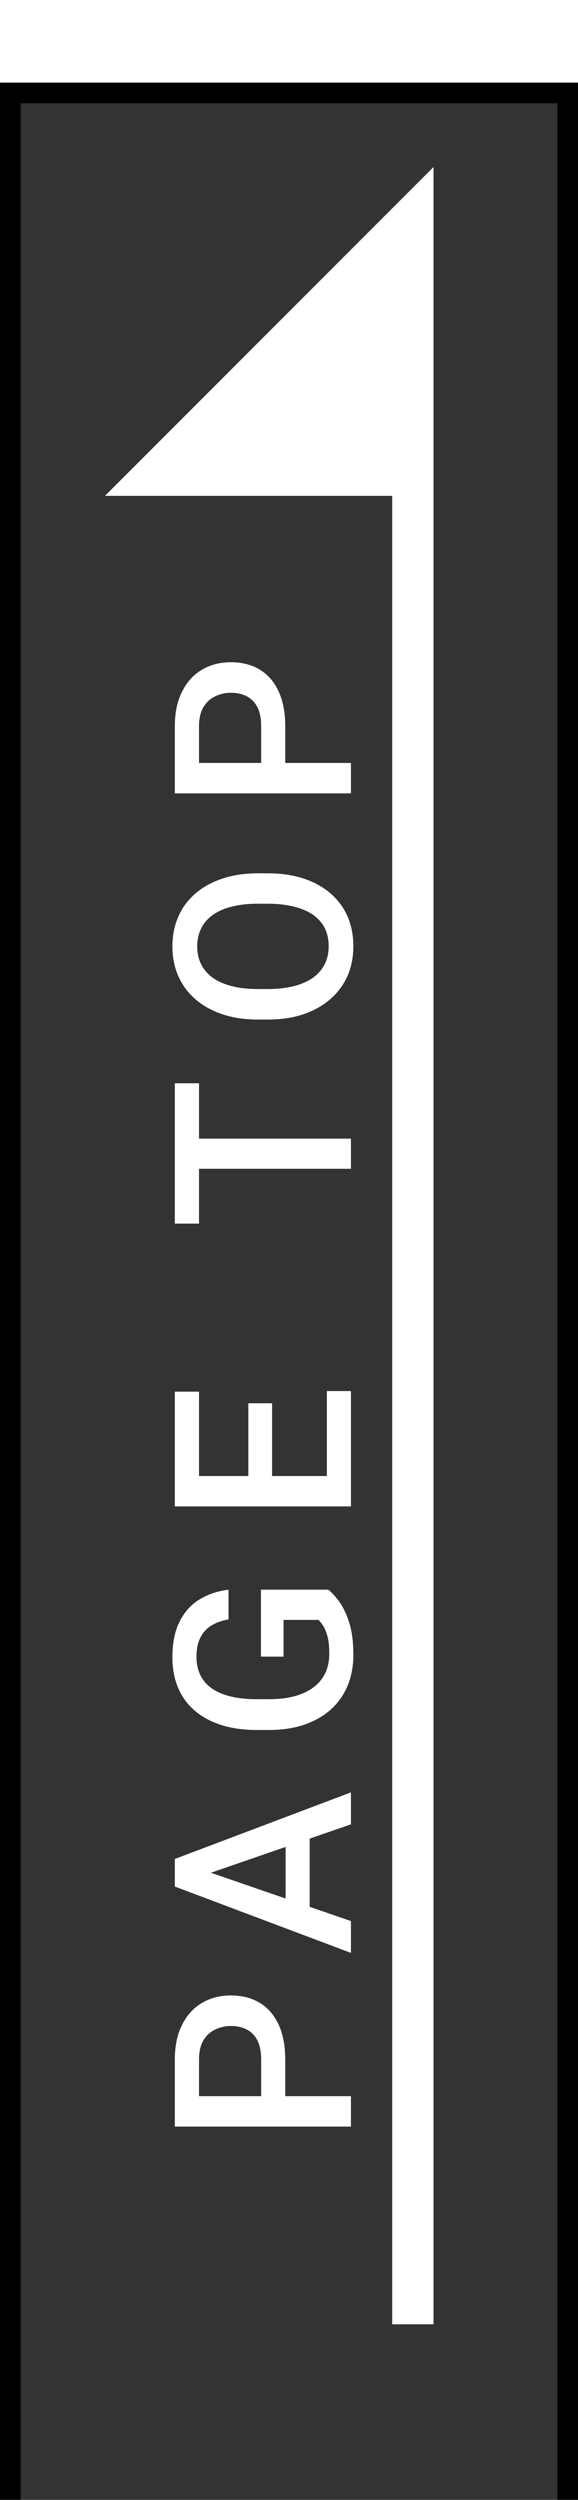
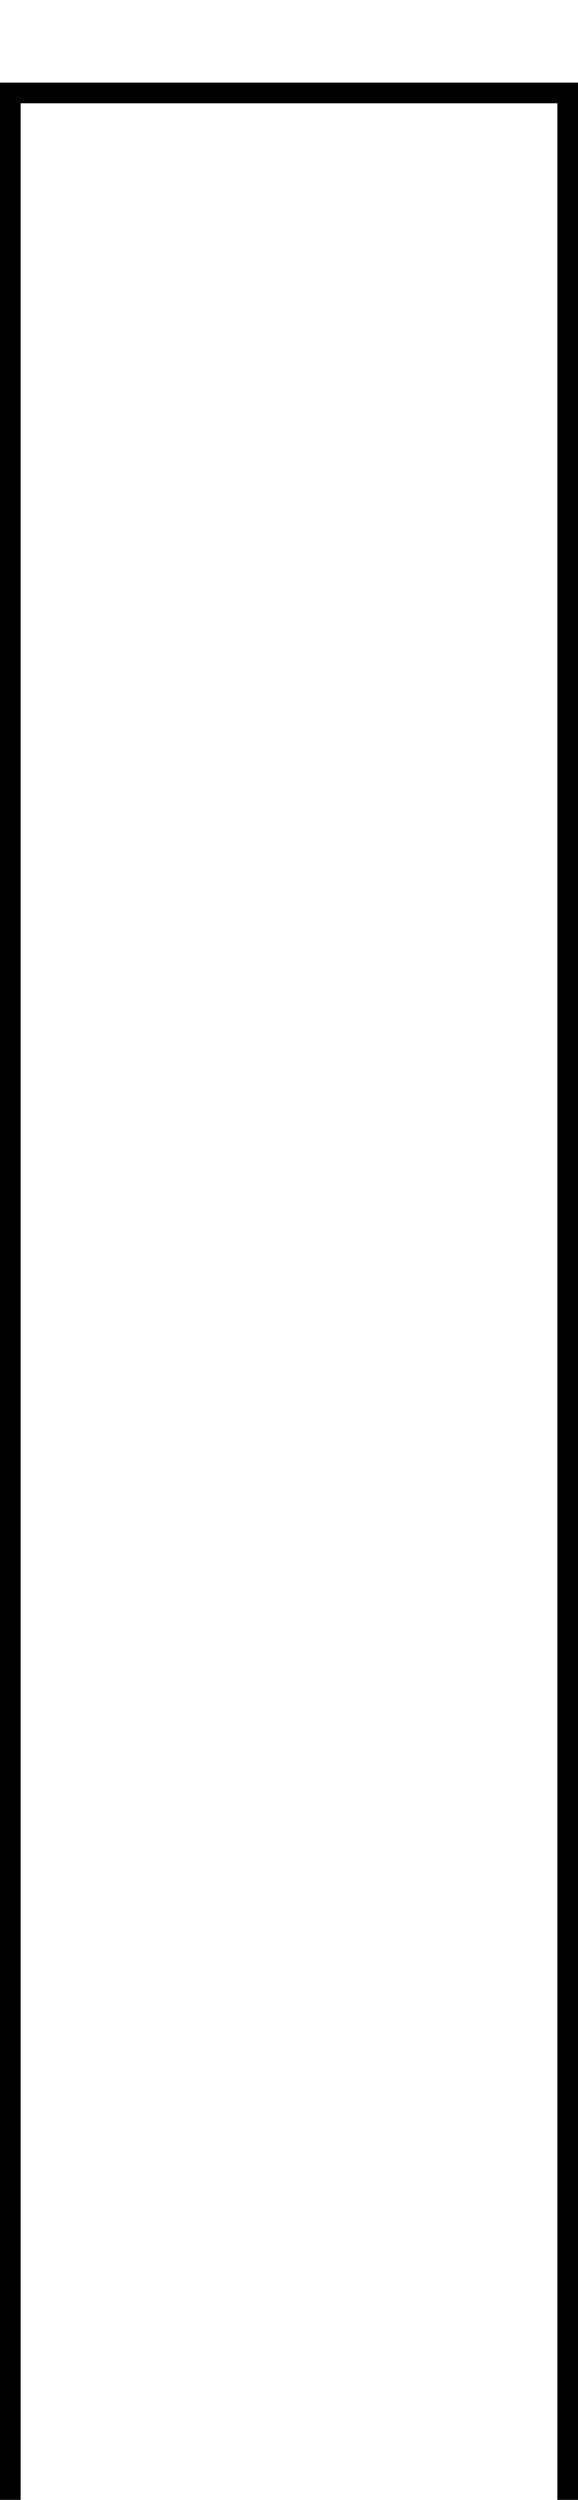
<svg xmlns="http://www.w3.org/2000/svg" width="28" height="121" viewBox="0 0 28 121" fill="none">
  <g id="Group 3">
    <g id="Rectangle 7" filter="url(#filter0_d_2207_1531)">
-       <rect width="28" height="121" fill="#333333" />
      <rect x="0.5" y="0.5" width="27" height="120" stroke="black" />
    </g>
    <g id="Vector">
      <path d="M7.5 23L20 10.5V23H7.5Z" fill="white" />
      <path d="M20 112.5V23M20 23V10.5L7.5 23H20Z" stroke="white" stroke-width="2" />
    </g>
    <path id="PAGE TOP" d="M13.818 99.69L13.818 101.911L12.652 101.911L12.652 99.69C12.652 99.303 12.59 98.991 12.465 98.752C12.34 98.514 12.168 98.34 11.949 98.231C11.727 98.118 11.473 98.061 11.188 98.061C10.918 98.061 10.666 98.118 10.432 98.231C10.193 98.34 10.002 98.514 9.857 98.752C9.713 98.991 9.641 99.303 9.641 99.69L9.641 101.459L17 101.459L17 102.93L8.469 102.93L8.469 99.69C8.469 99.03 8.586 98.469 8.82 98.008C9.051 97.543 9.371 97.19 9.781 96.948C10.188 96.706 10.652 96.584 11.176 96.584C11.727 96.584 12.199 96.706 12.594 96.948C12.988 97.19 13.291 97.543 13.502 98.008C13.713 98.469 13.818 99.03 13.818 99.69ZM9.605 90.434L17 92.983L17 94.524L8.469 91.313L8.469 90.329L9.605 90.434ZM17 88.302L9.605 90.856L8.469 90.968L8.469 89.977L17 86.755L17 88.302ZM13.836 88.425L15.002 88.425L15.002 93.065L13.836 93.065L13.836 88.425ZM12.641 76.943L15.898 76.943C16.059 77.064 16.234 77.253 16.426 77.511C16.613 77.765 16.775 78.103 16.912 78.525C17.049 78.947 17.117 79.472 17.117 80.101C17.117 80.636 17.027 81.126 16.848 81.572C16.664 82.017 16.396 82.402 16.045 82.726C15.693 83.046 15.266 83.294 14.762 83.47C14.254 83.646 13.676 83.734 13.027 83.734L12.435 83.734C11.791 83.734 11.217 83.653 10.713 83.493C10.205 83.329 9.775 83.095 9.424 82.79C9.072 82.486 8.807 82.118 8.627 81.689C8.443 81.255 8.352 80.765 8.352 80.218C8.352 79.519 8.469 78.941 8.703 78.484C8.934 78.023 9.254 77.667 9.664 77.417C10.074 77.167 10.543 77.009 11.07 76.943L11.07 78.384C10.773 78.431 10.508 78.523 10.273 78.659C10.039 78.792 9.855 78.984 9.723 79.234C9.586 79.48 9.518 79.8 9.518 80.195C9.518 80.534 9.582 80.833 9.711 81.091C9.84 81.349 10.029 81.564 10.279 81.736C10.529 81.903 10.834 82.031 11.193 82.116C11.553 82.202 11.963 82.245 12.424 82.245L13.027 82.245C13.496 82.245 13.912 82.197 14.275 82.099C14.639 81.997 14.945 81.853 15.195 81.665C15.445 81.474 15.635 81.241 15.764 80.968C15.889 80.695 15.951 80.386 15.951 80.042C15.951 79.706 15.924 79.431 15.869 79.216C15.81 79.001 15.742 78.831 15.664 78.706C15.582 78.577 15.504 78.478 15.43 78.407L13.736 78.407L13.736 80.183L12.641 80.183L12.641 76.943ZM15.834 67.33L17 67.33L17 71.859L15.834 71.859L15.834 67.33ZM8.469 71.443L17 71.443L17 72.914L8.469 72.914L8.469 71.443ZM12.031 67.921L13.18 67.921L13.18 71.859L12.031 71.859L12.031 67.921ZM8.469 67.359L9.641 67.359L9.641 71.859L8.469 71.859L8.469 67.359ZM8.469 55.112L17 55.112L17 56.571L8.469 56.571L8.469 55.112ZM8.469 52.434L9.641 52.434L9.641 59.225L8.469 59.225L8.469 52.434ZM12.5 42.27L12.969 42.27C13.613 42.27 14.191 42.354 14.703 42.522C15.215 42.69 15.65 42.931 16.01 43.243C16.369 43.552 16.645 43.923 16.836 44.356C17.023 44.79 17.117 45.27 17.117 45.798C17.117 46.321 17.023 46.8 16.836 47.233C16.645 47.663 16.369 48.036 16.01 48.352C15.65 48.669 15.215 48.915 14.703 49.091C14.191 49.263 13.613 49.348 12.969 49.348L12.5 49.348C11.855 49.348 11.279 49.263 10.771 49.091C10.26 48.919 9.824 48.677 9.465 48.364C9.102 48.048 8.826 47.675 8.639 47.245C8.447 46.811 8.352 46.333 8.352 45.809C8.352 45.282 8.447 44.802 8.639 44.368C8.826 43.934 9.102 43.561 9.465 43.249C9.824 42.936 10.26 42.696 10.771 42.528C11.279 42.356 11.855 42.27 12.5 42.27ZM12.969 43.741L12.488 43.741C12.012 43.741 11.592 43.788 11.229 43.882C10.861 43.971 10.555 44.106 10.309 44.286C10.059 44.462 9.871 44.678 9.746 44.936C9.617 45.194 9.553 45.485 9.553 45.809C9.553 46.134 9.617 46.423 9.746 46.677C9.871 46.931 10.059 47.147 10.309 47.327C10.555 47.503 10.861 47.638 11.229 47.731C11.592 47.825 12.012 47.872 12.488 47.872L12.969 47.872C13.445 47.872 13.867 47.825 14.234 47.731C14.602 47.638 14.912 47.501 15.166 47.321C15.416 47.138 15.605 46.919 15.734 46.665C15.859 46.411 15.922 46.122 15.922 45.798C15.922 45.469 15.859 45.178 15.734 44.925C15.605 44.671 15.416 44.456 15.166 44.28C14.912 44.104 14.602 43.971 14.234 43.882C13.867 43.788 13.445 43.741 12.969 43.741ZM13.818 35.159L13.818 37.38L12.652 37.38L12.652 35.159C12.652 34.773 12.59 34.46 12.465 34.222C12.34 33.984 12.168 33.81 11.949 33.7C11.727 33.587 11.473 33.531 11.188 33.531C10.918 33.531 10.666 33.587 10.432 33.7C10.193 33.81 10.002 33.984 9.857 34.222C9.713 34.46 9.641 34.773 9.641 35.159L9.641 36.929L17 36.929L17 38.4L8.469 38.4L8.469 35.159C8.469 34.499 8.586 33.939 8.82 33.478C9.051 33.013 9.371 32.659 9.781 32.417C10.188 32.175 10.652 32.054 11.176 32.054C11.727 32.054 12.199 32.175 12.594 32.417C12.988 32.659 13.291 33.013 13.502 33.478C13.713 33.939 13.818 34.499 13.818 35.159Z" fill="white" />
  </g>
  <defs>
    <filter id="filter0_d_2207_1531" x="-4" y="0" width="36" height="129" filterUnits="userSpaceOnUse" color-interpolation-filters="sRGB">
      <feFlood flood-opacity="0" result="BackgroundImageFix" />
      <feColorMatrix in="SourceAlpha" type="matrix" values="0 0 0 0 0 0 0 0 0 0 0 0 0 0 0 0 0 0 127 0" result="hardAlpha" />
      <feOffset dy="4" />
      <feGaussianBlur stdDeviation="2" />
      <feComposite in2="hardAlpha" operator="out" />
      <feColorMatrix type="matrix" values="0 0 0 0 0 0 0 0 0 0 0 0 0 0 0 0 0 0 0.25 0" />
      <feBlend mode="normal" in2="BackgroundImageFix" result="effect1_dropShadow_2207_1531" />
      <feBlend mode="normal" in="SourceGraphic" in2="effect1_dropShadow_2207_1531" result="shape" />
    </filter>
  </defs>
</svg>